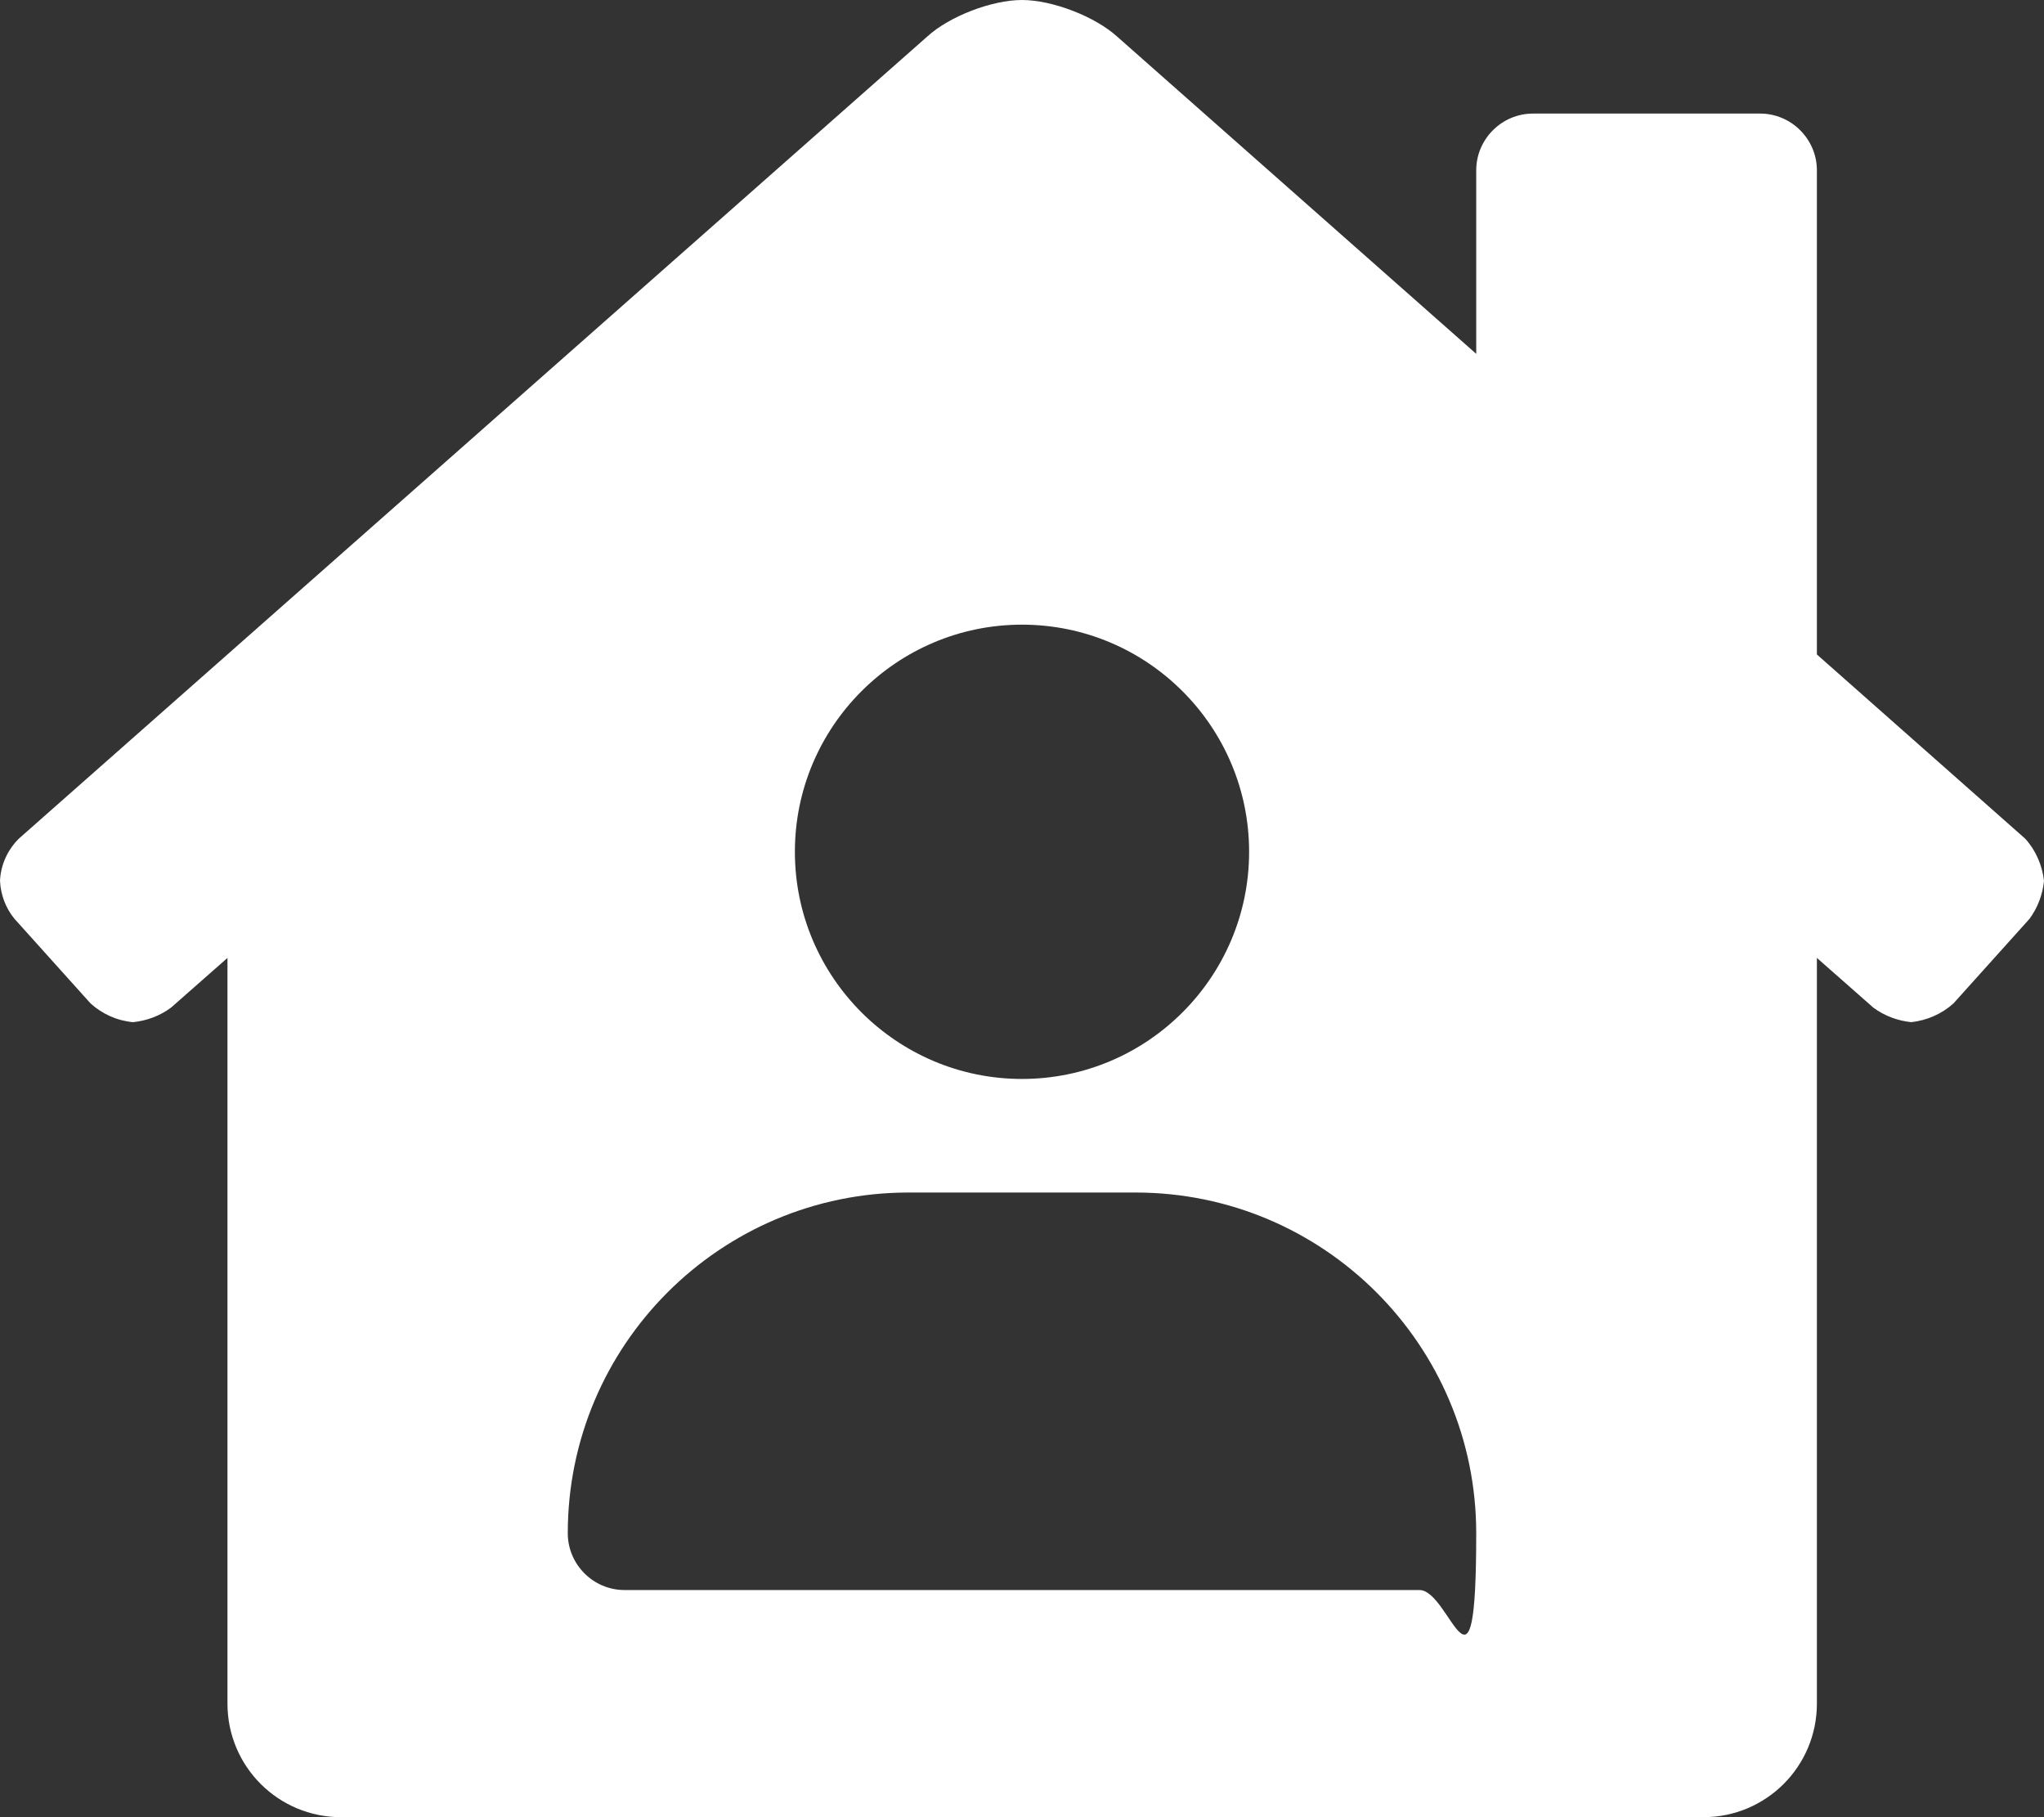
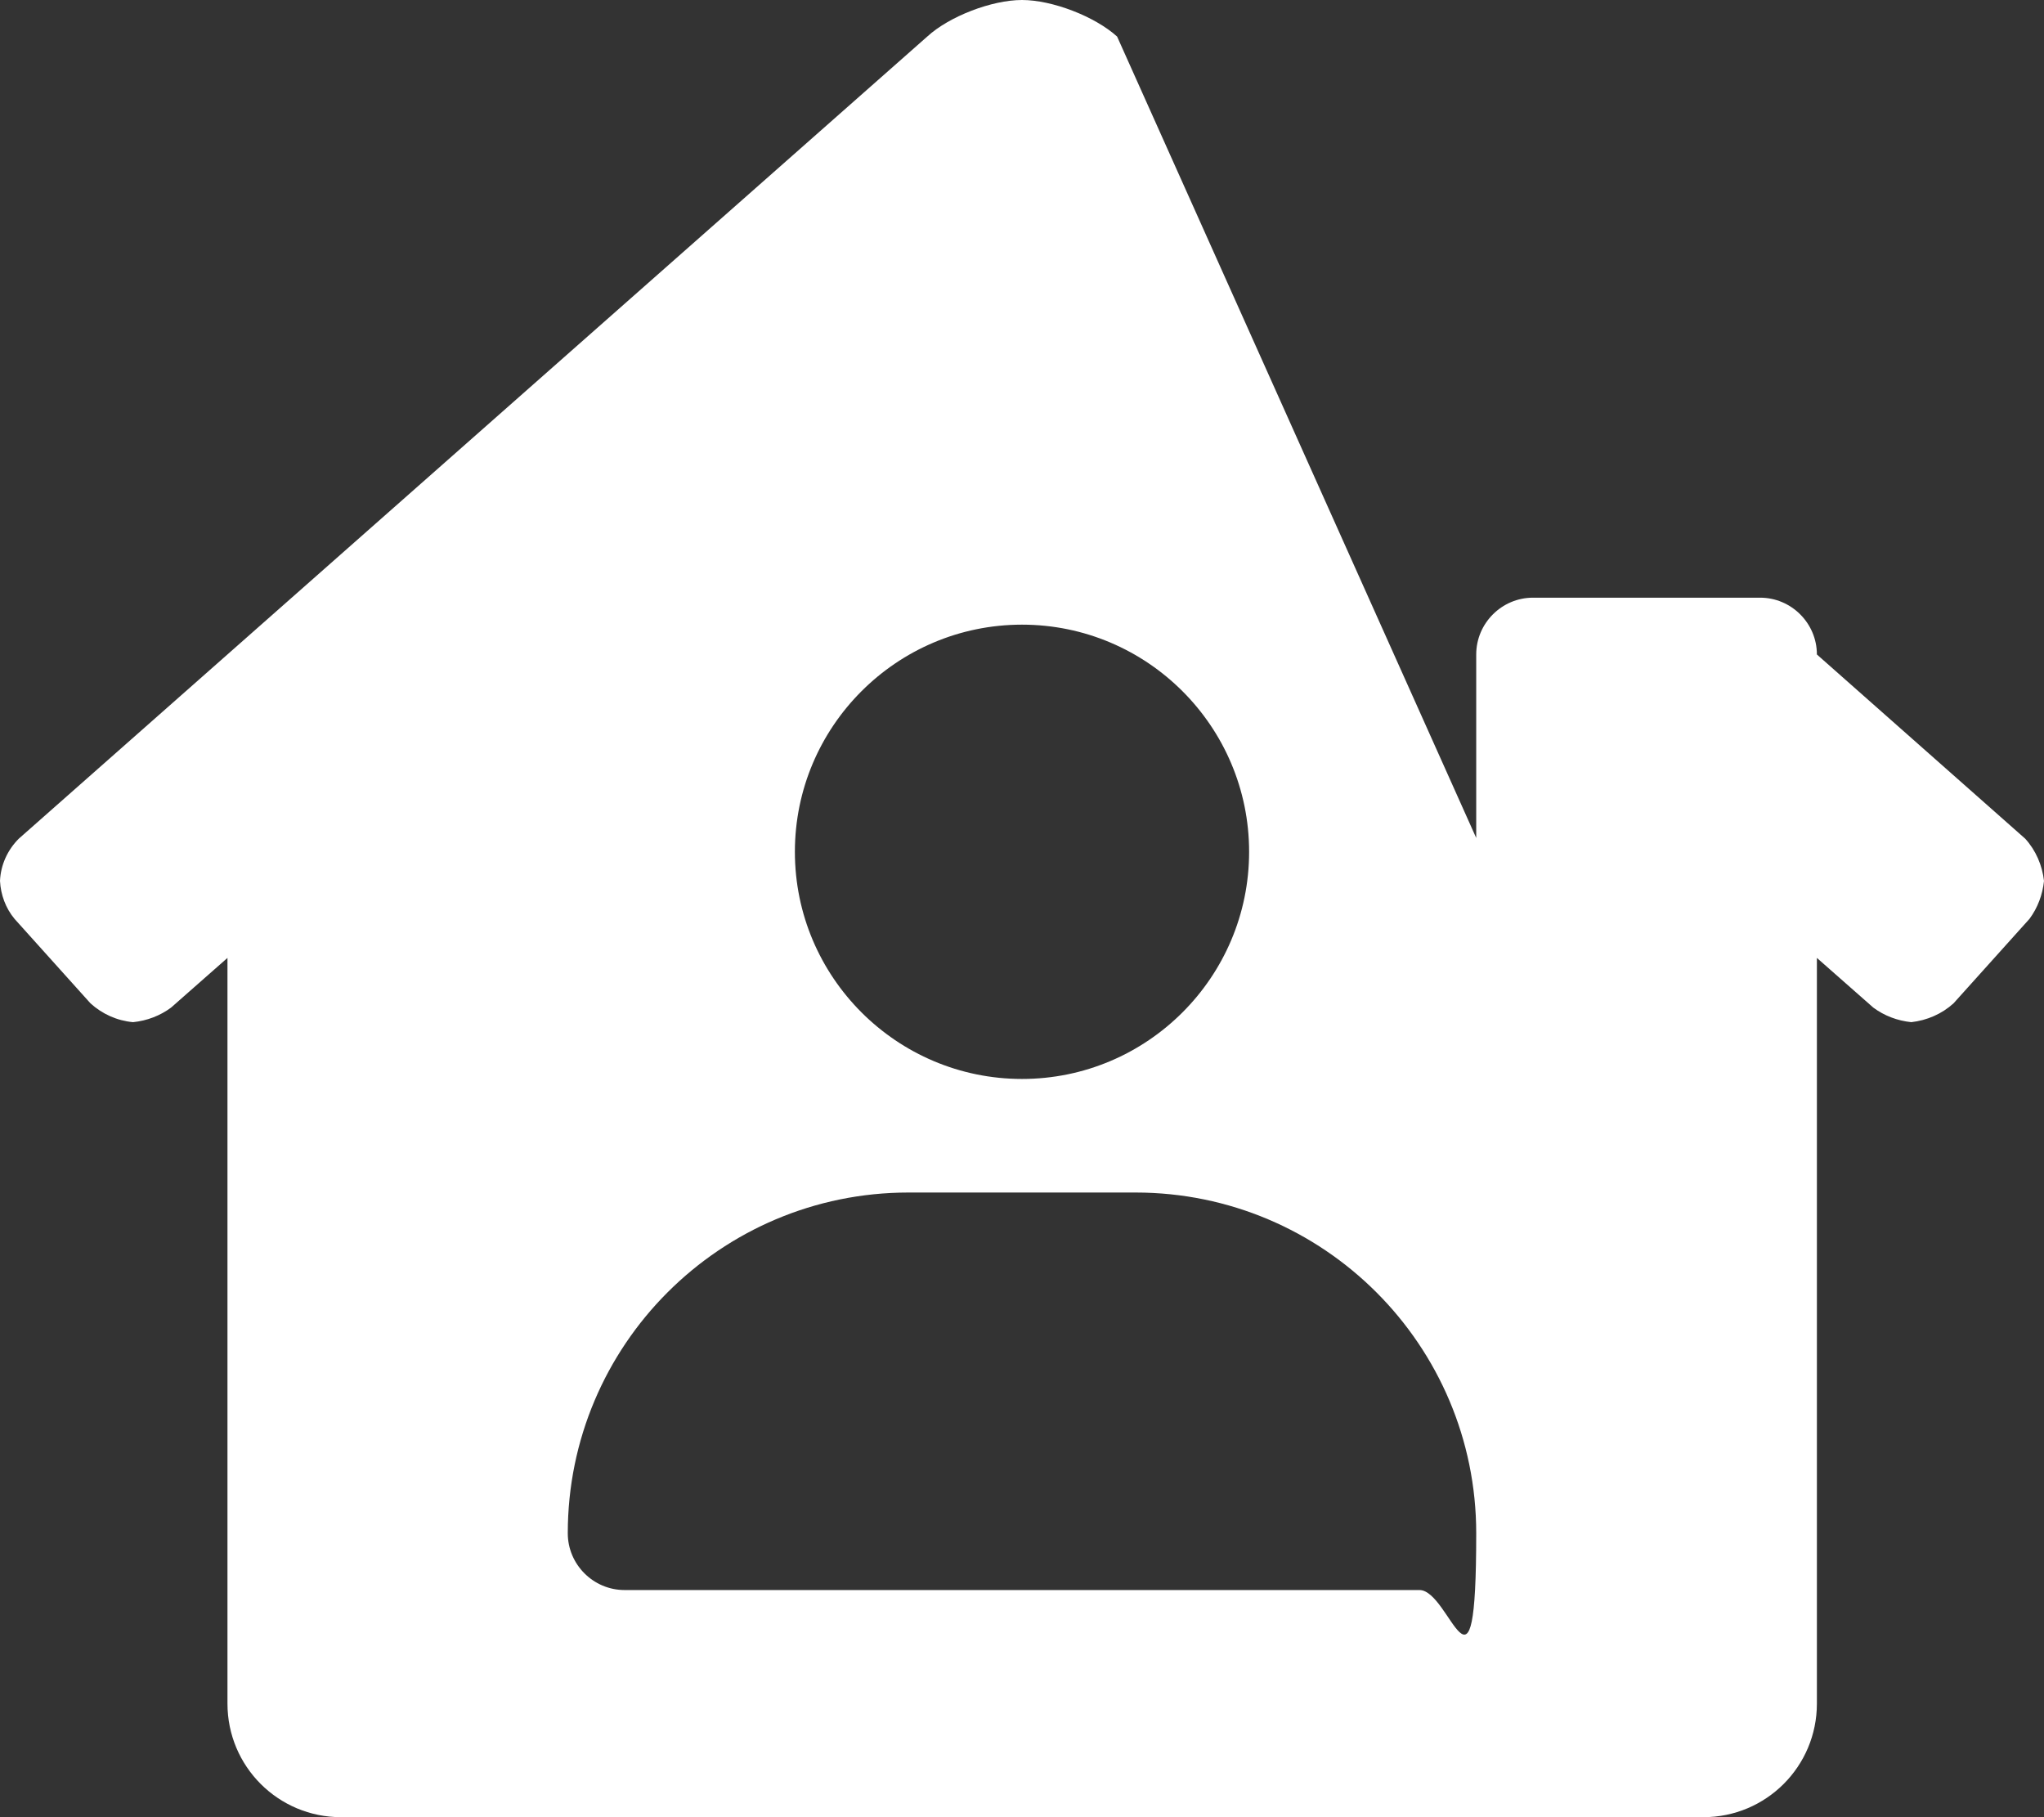
<svg xmlns="http://www.w3.org/2000/svg" id="Layer_1" version="1.1" viewBox="0 0 576 512">
  <rect x="0" y="0" width="576" height="512" fill="#333333" stroke="none" />
  <defs>
    <style>
      .st0 {
        fill: #fff;
      }
    </style>
  </defs>
-   <path class="st0" d="M570.7,236.3l-58.7-51.9V48c0-8.8-7.2-16-16-16h-64c-8.8,0-16,7.2-16,16v51.7L314.8,10.3c-6.3-5.7-18.3-10.3-26.8-10.3s-20.5,4.6-26.7,10.3L5.3,236.3c-3.2,3.2-5.1,7.4-5.3,11.9.2,3.9,1.6,7.7,4.1,10.7l21.4,23.8c3.3,3,7.5,4.9,12,5.3,3.9-.4,7.6-1.8,10.7-4.1l15.9-14v210.1c0,17.7,14.3,32,32,32h383.9c17.7,0,32-14.3,32-32v-210.1l15.9,14c3.1,2.3,6.8,3.7,10.7,4.1,4.4-.5,8.6-2.3,11.9-5.3l21.4-23.8c2.3-3.1,3.7-6.8,4.1-10.7-.5-4.4-2.3-8.6-5.3-11.9ZM288,176c35.3,0,64,28.7,64,64s-28.7,64-64,64-64-28.7-64-64,28.7-64,64-64ZM400,448h-224c-8.8,0-16-7.2-16-16,0-53,43-96,96-96h64c53,0,96,43,96,96s-7.2,16-16,16Z" />
+   <path class="st0" d="M570.7,236.3l-58.7-51.9c0-8.8-7.2-16-16-16h-64c-8.8,0-16,7.2-16,16v51.7L314.8,10.3c-6.3-5.7-18.3-10.3-26.8-10.3s-20.5,4.6-26.7,10.3L5.3,236.3c-3.2,3.2-5.1,7.4-5.3,11.9.2,3.9,1.6,7.7,4.1,10.7l21.4,23.8c3.3,3,7.5,4.9,12,5.3,3.9-.4,7.6-1.8,10.7-4.1l15.9-14v210.1c0,17.7,14.3,32,32,32h383.9c17.7,0,32-14.3,32-32v-210.1l15.9,14c3.1,2.3,6.8,3.7,10.7,4.1,4.4-.5,8.6-2.3,11.9-5.3l21.4-23.8c2.3-3.1,3.7-6.8,4.1-10.7-.5-4.4-2.3-8.6-5.3-11.9ZM288,176c35.3,0,64,28.7,64,64s-28.7,64-64,64-64-28.7-64-64,28.7-64,64-64ZM400,448h-224c-8.8,0-16-7.2-16-16,0-53,43-96,96-96h64c53,0,96,43,96,96s-7.2,16-16,16Z" />
</svg>